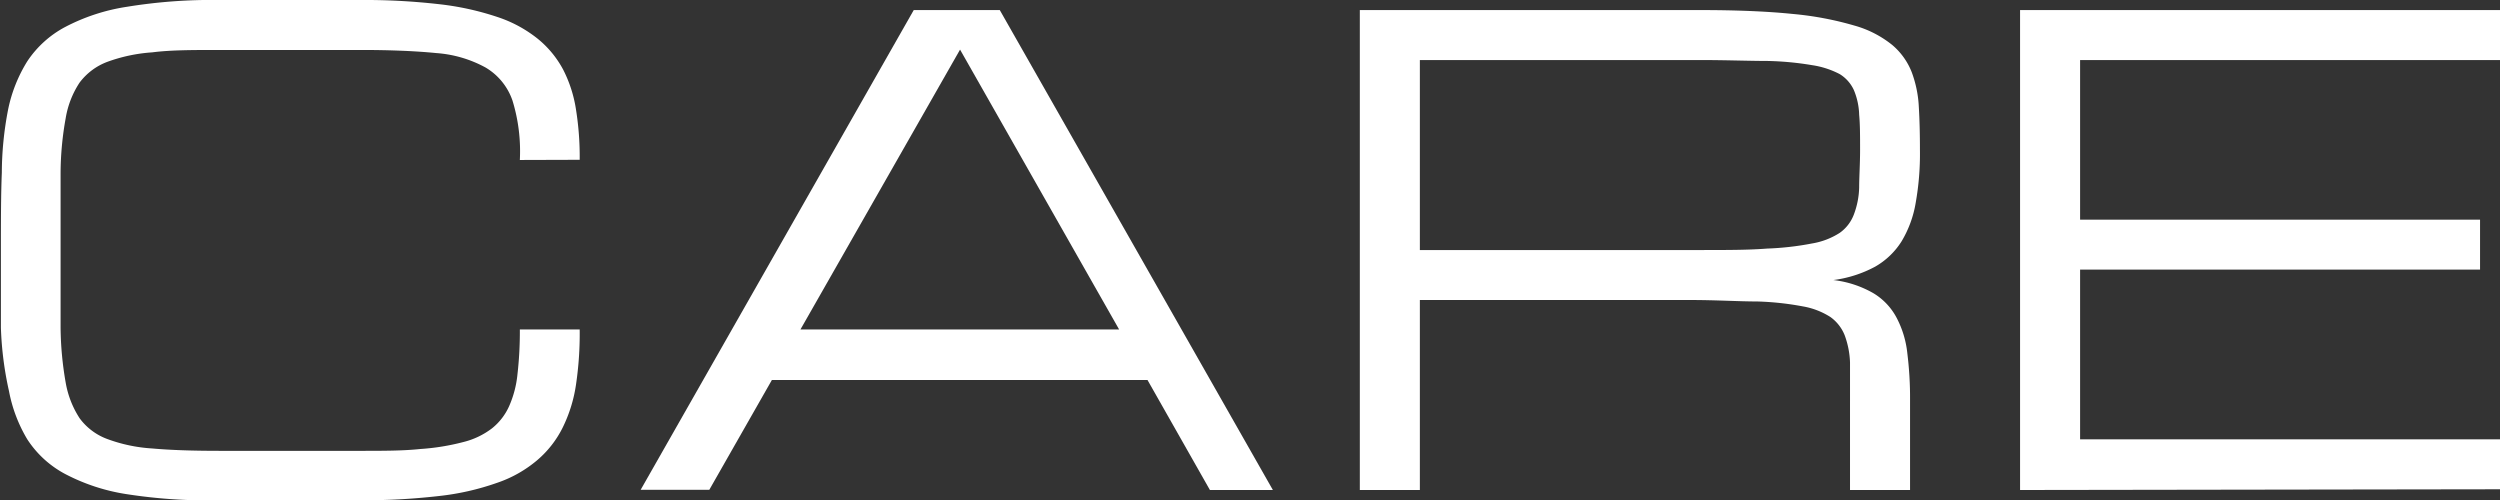
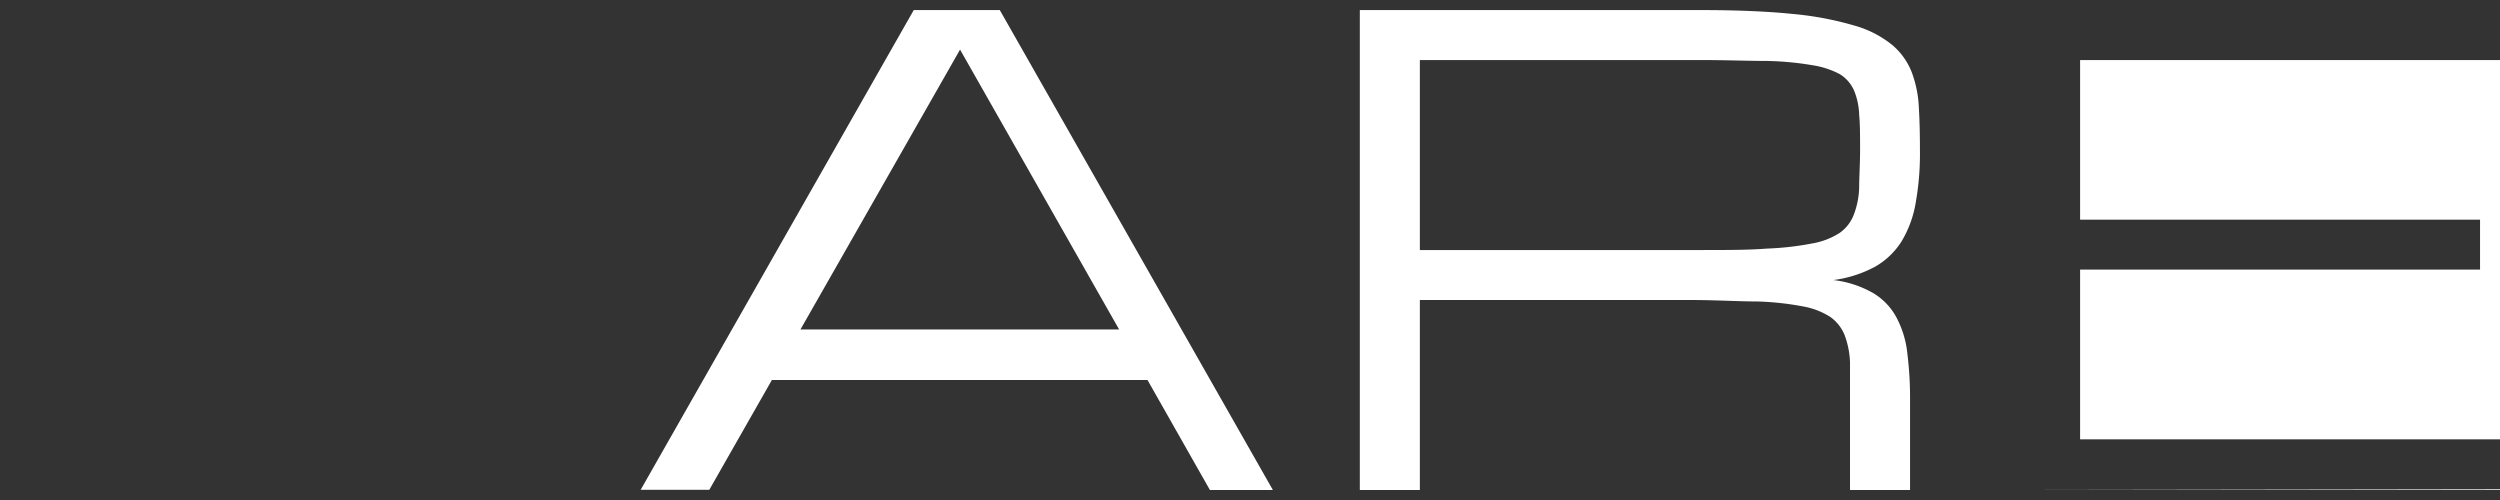
<svg xmlns="http://www.w3.org/2000/svg" viewBox="0 0 136.58 27.32">
  <rect x="0" y="0" width="136.58" height="27.32" fill="#333333" stroke="none" />
  <defs>
    <style>.cls-1{fill:#fff;}</style>
  </defs>
  <g id="Слой_2" data-name="Слой 2">
    <g id="Слой_1-2" data-name="Слой 1">
-       <path class="cls-1" d="M28.4,8.74A9.43,9.43,0,0,0,28,5.5a3.36,3.36,0,0,0-1.47-1.81,6.58,6.58,0,0,0-2.69-.79c-1.11-.11-2.48-.17-4.12-.17H12c-1.45,0-2.68,0-3.68.13a8.88,8.88,0,0,0-2.46.52A3.38,3.38,0,0,0,4.35,4.51a5,5,0,0,0-.76,1.94,17.16,17.16,0,0,0-.28,3q0,1.77,0,4.23c0,1.64,0,3.05,0,4.23a18.2,18.2,0,0,0,.28,3,5.18,5.18,0,0,0,.76,1.94,3.29,3.29,0,0,0,1.5,1.13,8.53,8.53,0,0,0,2.46.52c1,.09,2.23.13,3.68.13h7.67c1.28,0,2.37,0,3.3-.1a12.41,12.41,0,0,0,2.35-.38,4.25,4.25,0,0,0,1.57-.75,3.24,3.24,0,0,0,.93-1.2,5.66,5.66,0,0,0,.46-1.75A20.48,20.48,0,0,0,28.4,18h3.27a19.05,19.05,0,0,1-.2,3,7.87,7.87,0,0,1-.73,2.36,5.61,5.61,0,0,1-1.39,1.78,6.73,6.73,0,0,1-2.2,1.24,14.12,14.12,0,0,1-3.18.72,35.86,35.86,0,0,1-4.3.23H12A28.88,28.88,0,0,1,6.94,27a10.71,10.71,0,0,1-3.39-1.11A5.59,5.59,0,0,1,1.49,24a8,8,0,0,1-1-2.64A18.3,18.3,0,0,1,.05,17.9c0-1.28,0-2.69,0-4.24s0-3,.05-4.23A18.31,18.31,0,0,1,.44,6,8,8,0,0,1,1.49,3.35,5.67,5.67,0,0,1,3.55,1.48,10.71,10.71,0,0,1,6.94.37,28.88,28.88,0,0,1,12,0h7.67A35.86,35.86,0,0,1,24,.23a15.38,15.38,0,0,1,3.18.7,7.05,7.05,0,0,1,2.2,1.19,5.5,5.5,0,0,1,1.39,1.69A7.12,7.12,0,0,1,31.47,6a16.34,16.34,0,0,1,.2,2.73Z" />
      <path class="cls-1" d="M62.69,20.76H42.17l-3.42,6H35L49.92.55h4.7L69.54,26.77H66.1ZM61.14,18,52.45,2.71,43.73,18Z" />
      <path class="cls-1" d="M104.35,26.77h-3.28V21.86c0-.8,0-1.49,0-2.06a4.74,4.74,0,0,0-.29-1.48,2.25,2.25,0,0,0-.78-1,4.08,4.08,0,0,0-1.5-.58A15.84,15.84,0,0,0,96,16.47c-1,0-2.22-.08-3.68-.08H77.57V26.77H74.29V.55H92.86c2,0,3.69.07,5.06.21a17.65,17.65,0,0,1,3.4.64,5.74,5.74,0,0,1,2.06,1.06,3.72,3.72,0,0,1,1.06,1.48,6.29,6.29,0,0,1,.39,1.92q.06,1,.06,2.34a15.23,15.23,0,0,1-.23,2.87,6,6,0,0,1-.77,2.11,4.11,4.11,0,0,1-1.45,1.39,6.58,6.58,0,0,1-2.28.73,5.69,5.69,0,0,1,2.19.72,3.42,3.42,0,0,1,1.26,1.33,5.33,5.33,0,0,1,.59,1.94,19.77,19.77,0,0,1,.15,2.57ZM77.57,13.66H92.86c1.45,0,2.68,0,3.68-.08A15.85,15.85,0,0,0,99,13.3a4,4,0,0,0,1.51-.58,2.16,2.16,0,0,0,.77-1,4.47,4.47,0,0,0,.29-1.48c0-.57.05-1.26.05-2.05s0-1.38-.05-1.92a3.74,3.74,0,0,0-.29-1.35,2,2,0,0,0-.77-.87A4.74,4.74,0,0,0,99,3.56a16.64,16.64,0,0,0-2.46-.23c-1,0-2.23-.05-3.68-.05H77.57Z" />
-       <path class="cls-1" d="M110.36,26.77V.55h26.22V3.28H113.64V12h21.85v2.73H113.64V24h22.94v2.73Z" />
+       <path class="cls-1" d="M110.36,26.77h26.22V3.28H113.64V12h21.85v2.73H113.64V24h22.94v2.73Z" />
    </g>
  </g>
</svg>